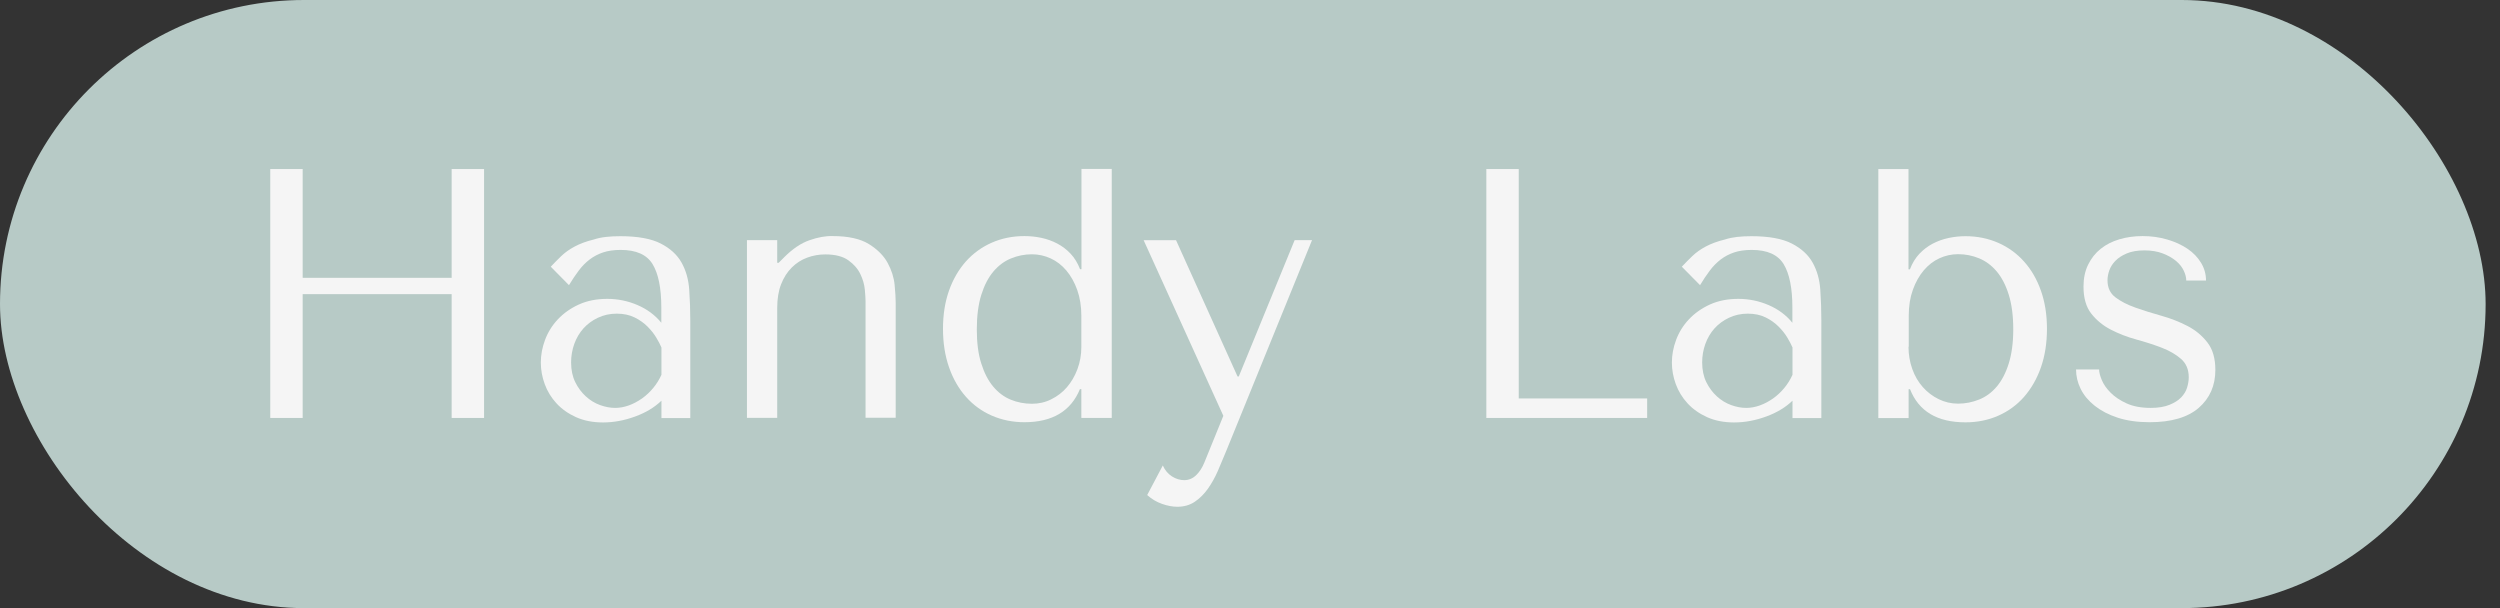
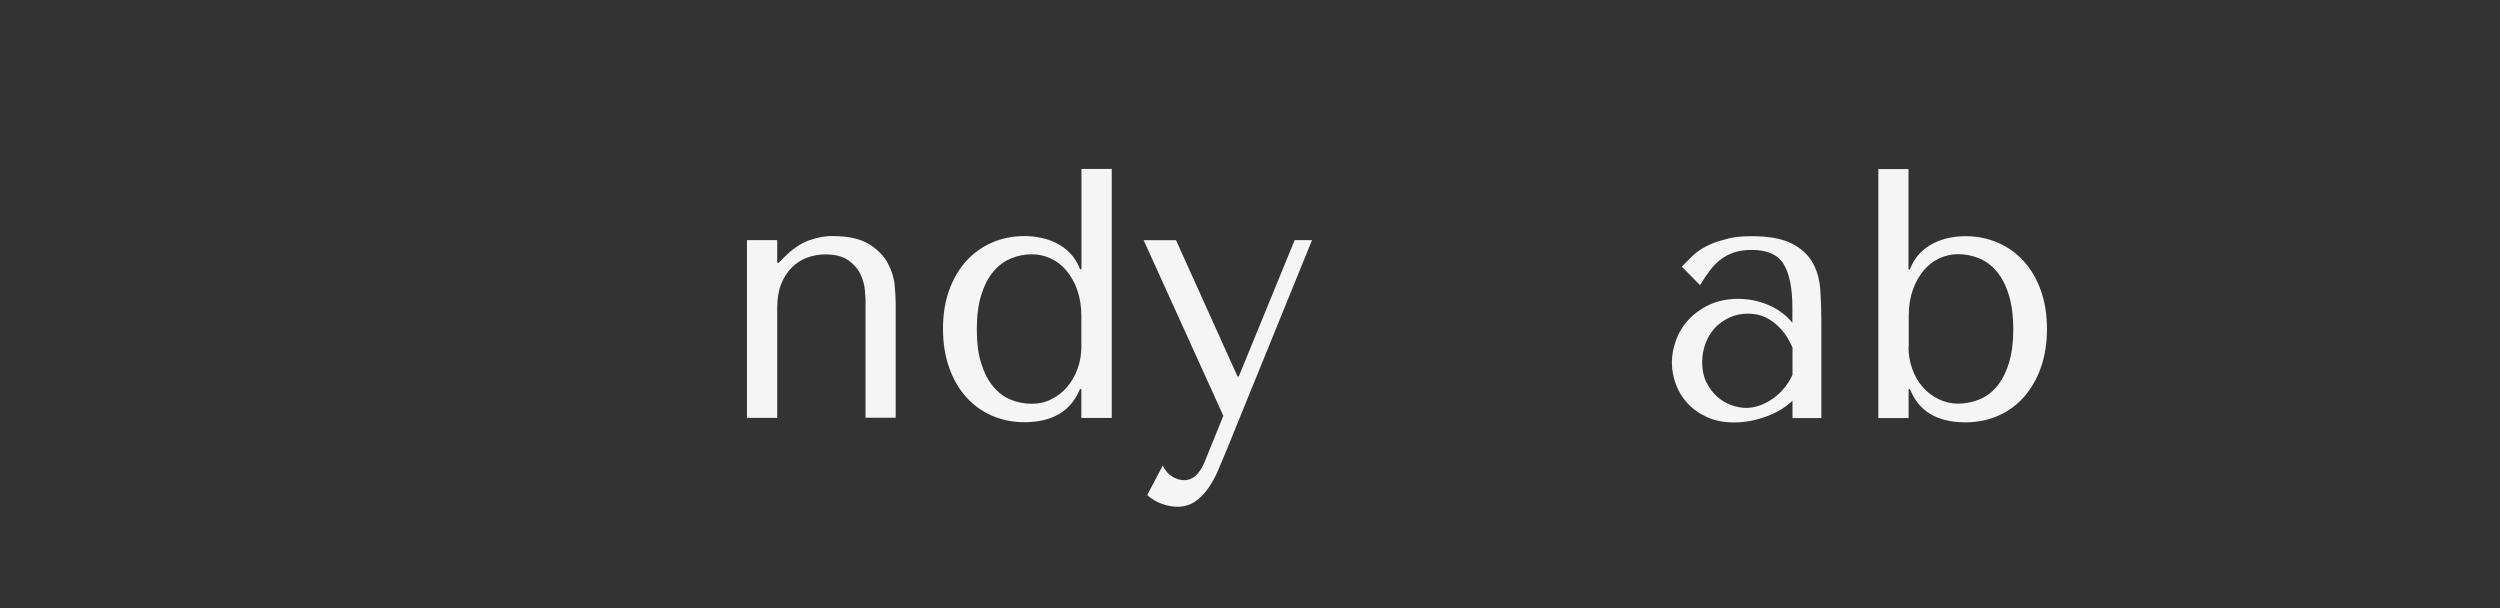
<svg xmlns="http://www.w3.org/2000/svg" width="148" height="36" viewBox="0 0 148 36" fill="none">
  <rect x="0" y="0" width="148" height="36" fill="#333333" stroke="none" />
-   <rect width="147.149" height="36" rx="18" fill="#B7CAC6" />
-   <path d="M17.918 24.743H16V10.007H17.918V16.447H26.738V10.007H28.657V24.743H26.738V17.413H17.918V24.743Z" fill="#F5F5F5" />
-   <path d="M36.735 13.983C37.757 13.983 38.555 14.13 39.115 14.417C39.675 14.704 40.088 15.082 40.347 15.544C40.606 16.006 40.76 16.538 40.802 17.147C40.844 17.749 40.865 18.365 40.865 19.002V24.75H39.157V23.721C38.751 24.113 38.233 24.428 37.596 24.659C36.966 24.89 36.336 25.009 35.699 25.009C35.097 25.009 34.565 24.904 34.096 24.694C33.634 24.484 33.249 24.211 32.941 23.875C32.633 23.539 32.402 23.161 32.248 22.741C32.094 22.321 32.017 21.894 32.017 21.46C32.017 21.012 32.101 20.564 32.269 20.116C32.437 19.668 32.689 19.262 33.025 18.904C33.361 18.547 33.774 18.253 34.264 18.029C34.754 17.805 35.314 17.693 35.951 17.693C36.581 17.693 37.183 17.819 37.75 18.064C38.317 18.309 38.786 18.659 39.15 19.108V18.204C39.15 17.056 38.975 16.195 38.632 15.635C38.289 15.075 37.659 14.795 36.742 14.795C36.35 14.795 36 14.844 35.706 14.942C35.412 15.04 35.146 15.18 34.915 15.355C34.684 15.53 34.467 15.747 34.271 16.006C34.075 16.265 33.879 16.559 33.683 16.881L32.605 15.789C32.801 15.579 33.011 15.369 33.228 15.159C33.445 14.949 33.711 14.76 34.026 14.592C34.341 14.424 34.719 14.284 35.153 14.179C35.587 14.032 36.112 13.983 36.735 13.983ZM39.157 20.57C39.087 20.402 38.982 20.206 38.849 19.983C38.716 19.759 38.541 19.541 38.331 19.331C38.121 19.122 37.869 18.939 37.568 18.792C37.274 18.645 36.917 18.568 36.511 18.568C36.105 18.568 35.727 18.652 35.391 18.813C35.055 18.974 34.768 19.184 34.537 19.444C34.306 19.703 34.124 20.011 33.998 20.36C33.872 20.71 33.809 21.075 33.809 21.453C33.809 21.901 33.893 22.293 34.054 22.622C34.215 22.951 34.425 23.231 34.677 23.462C34.929 23.693 35.209 23.868 35.524 23.98C35.832 24.092 36.133 24.148 36.413 24.148C36.679 24.148 36.952 24.099 37.225 24.001C37.498 23.903 37.757 23.763 38.009 23.588C38.254 23.413 38.478 23.203 38.674 22.965C38.87 22.727 39.031 22.468 39.157 22.188V20.57Z" fill="#F5F5F5" />
  <path d="M51.24 24.743V17.819C51.24 17.679 51.226 17.455 51.198 17.147C51.17 16.839 51.079 16.531 50.932 16.223C50.785 15.915 50.547 15.642 50.225 15.411C49.903 15.18 49.448 15.061 48.853 15.061C48.489 15.061 48.132 15.124 47.789 15.25C47.446 15.376 47.138 15.572 46.872 15.838C46.606 16.104 46.396 16.433 46.242 16.825C46.088 17.217 46.011 17.686 46.011 18.232V24.736H44.219V14.214H46.011V15.558H46.095L46.431 15.222C46.921 14.732 47.418 14.396 47.922 14.221C48.426 14.046 48.881 13.962 49.294 13.976C50.218 13.976 50.939 14.137 51.443 14.452C51.947 14.767 52.318 15.138 52.549 15.565C52.78 15.992 52.92 16.426 52.962 16.867C53.004 17.308 53.025 17.658 53.025 17.91V24.729H51.24V24.743Z" fill="#F5F5F5" />
  <path d="M65.808 24.743H64.016V23.035H63.932C63.4 24.337 62.3 24.995 60.648 24.995C59.948 24.995 59.304 24.862 58.709 24.603C58.121 24.344 57.61 23.973 57.183 23.49C56.756 23.007 56.42 22.426 56.182 21.74C55.944 21.061 55.825 20.297 55.825 19.457C55.825 18.631 55.944 17.875 56.182 17.203C56.42 16.531 56.756 15.957 57.183 15.474C57.61 14.998 58.121 14.627 58.709 14.368C59.297 14.109 59.941 13.976 60.648 13.976C60.984 13.976 61.321 14.011 61.65 14.081C61.978 14.151 62.294 14.263 62.587 14.417C62.882 14.571 63.148 14.774 63.379 15.019C63.61 15.264 63.799 15.572 63.939 15.936H64.023V10H65.815V24.743H65.808ZM64.016 18.701C64.016 18.127 63.932 17.616 63.771 17.161C63.61 16.713 63.393 16.328 63.127 16.013C62.861 15.698 62.553 15.46 62.203 15.299C61.852 15.138 61.481 15.054 61.09 15.054C60.655 15.054 60.242 15.138 59.85 15.299C59.458 15.46 59.108 15.719 58.807 16.076C58.506 16.433 58.268 16.895 58.093 17.455C57.918 18.015 57.827 18.694 57.827 19.5C57.827 20.284 57.911 20.962 58.093 21.523C58.268 22.083 58.506 22.538 58.8 22.888C59.094 23.238 59.437 23.497 59.829 23.658C60.221 23.819 60.641 23.903 61.09 23.903C61.495 23.903 61.88 23.819 62.237 23.637C62.594 23.462 62.903 23.224 63.162 22.923C63.421 22.622 63.631 22.265 63.785 21.852C63.939 21.439 64.016 20.997 64.016 20.535V18.701Z" fill="#F5F5F5" />
  <path d="M73.339 22.279L76.644 14.214H77.673L72.576 26.738C72.422 27.116 72.261 27.501 72.093 27.886C71.925 28.271 71.729 28.621 71.505 28.936C71.281 29.251 71.022 29.51 70.728 29.706C70.434 29.902 70.091 30 69.699 30C69.419 30 69.118 29.944 68.796 29.832C68.474 29.72 68.18 29.545 67.914 29.307L68.838 27.557C68.964 27.837 69.146 28.054 69.377 28.201C69.608 28.348 69.853 28.425 70.105 28.425C70.371 28.425 70.609 28.327 70.812 28.131C71.015 27.935 71.183 27.676 71.309 27.354L72.422 24.617L67.704 14.221H69.622L73.262 22.286H73.339V22.279Z" fill="#F5F5F5" />
-   <path d="M87.991 24.743V10.007H89.909V23.588H97.512V24.743H87.991Z" fill="#F5F5F5" />
  <path d="M103.694 13.983C104.716 13.983 105.514 14.13 106.074 14.417C106.634 14.704 107.047 15.082 107.306 15.544C107.565 16.006 107.719 16.538 107.761 17.147C107.803 17.749 107.824 18.365 107.824 19.002V24.75H106.116V23.721C105.71 24.113 105.192 24.428 104.555 24.659C103.925 24.89 103.295 25.009 102.658 25.009C102.056 25.009 101.524 24.904 101.055 24.694C100.593 24.484 100.208 24.211 99.9 23.875C99.592 23.539 99.361 23.161 99.207 22.741C99.053 22.321 98.976 21.894 98.976 21.46C98.976 21.012 99.06 20.564 99.228 20.116C99.396 19.668 99.648 19.262 99.984 18.904C100.32 18.547 100.733 18.253 101.223 18.029C101.713 17.805 102.273 17.693 102.91 17.693C103.54 17.693 104.142 17.819 104.709 18.064C105.276 18.309 105.745 18.659 106.109 19.108V18.204C106.109 17.056 105.934 16.195 105.591 15.635C105.248 15.075 104.618 14.795 103.701 14.795C103.309 14.795 102.959 14.844 102.665 14.942C102.371 15.04 102.105 15.18 101.874 15.355C101.643 15.53 101.426 15.747 101.23 16.006C101.034 16.265 100.838 16.559 100.642 16.881L99.564 15.789C99.76 15.579 99.97 15.369 100.187 15.159C100.404 14.949 100.67 14.76 100.985 14.592C101.3 14.424 101.678 14.284 102.112 14.179C102.553 14.032 103.078 13.983 103.694 13.983ZM106.116 20.57C106.046 20.402 105.941 20.206 105.808 19.983C105.675 19.759 105.5 19.541 105.29 19.331C105.08 19.122 104.828 18.939 104.527 18.792C104.233 18.645 103.876 18.568 103.47 18.568C103.064 18.568 102.686 18.652 102.35 18.813C102.014 18.974 101.727 19.184 101.496 19.444C101.265 19.703 101.083 20.011 100.957 20.36C100.831 20.71 100.768 21.075 100.768 21.453C100.768 21.901 100.852 22.293 101.013 22.622C101.174 22.951 101.384 23.231 101.636 23.462C101.888 23.693 102.175 23.868 102.483 23.98C102.791 24.092 103.092 24.148 103.372 24.148C103.638 24.148 103.911 24.099 104.184 24.001C104.457 23.903 104.716 23.763 104.968 23.588C105.213 23.413 105.437 23.203 105.633 22.965C105.829 22.727 105.99 22.468 106.116 22.188V20.57Z" fill="#F5F5F5" />
  <path d="M111.19 10.007H112.983V15.943H113.067C113.207 15.579 113.396 15.271 113.627 15.026C113.858 14.781 114.124 14.578 114.418 14.424C114.712 14.27 115.027 14.158 115.356 14.088C115.685 14.018 116.021 13.983 116.357 13.983C117.057 13.983 117.701 14.116 118.296 14.375C118.884 14.634 119.395 15.005 119.822 15.481C120.249 15.957 120.585 16.531 120.823 17.21C121.061 17.882 121.18 18.631 121.18 19.465C121.18 20.305 121.061 21.067 120.823 21.747C120.585 22.426 120.249 23.007 119.822 23.497C119.395 23.98 118.884 24.351 118.296 24.61C117.708 24.869 117.064 25.002 116.357 25.002C114.684 25.002 113.592 24.351 113.074 23.042H112.99V24.75H111.197V10.007H111.19ZM112.983 20.529C112.983 20.991 113.06 21.432 113.207 21.845C113.354 22.258 113.564 22.615 113.83 22.916C114.096 23.217 114.411 23.455 114.768 23.63C115.125 23.805 115.51 23.896 115.916 23.896C116.35 23.896 116.77 23.812 117.169 23.651C117.568 23.49 117.918 23.231 118.212 22.881C118.506 22.531 118.744 22.076 118.919 21.516C119.094 20.956 119.185 20.284 119.185 19.492C119.185 18.694 119.094 18.015 118.919 17.448C118.744 16.888 118.506 16.426 118.205 16.069C117.904 15.712 117.554 15.453 117.162 15.292C116.77 15.131 116.357 15.047 115.923 15.047C115.531 15.047 115.16 15.131 114.81 15.292C114.46 15.453 114.152 15.691 113.886 16.006C113.62 16.321 113.403 16.706 113.242 17.154C113.081 17.602 112.997 18.113 112.997 18.694V20.529H112.983Z" fill="#F5F5F5" />
-   <path d="M129.427 16.615C129.427 16.433 129.378 16.237 129.28 16.027C129.182 15.817 129.028 15.621 128.818 15.446C128.608 15.271 128.349 15.124 128.041 15.005C127.733 14.886 127.369 14.823 126.949 14.823C126.529 14.823 126.179 14.886 125.898 15.005C125.618 15.124 125.394 15.271 125.226 15.446C125.058 15.621 124.939 15.81 124.869 16.013C124.799 16.216 124.764 16.412 124.764 16.594C124.764 17.028 124.918 17.364 125.233 17.602C125.548 17.84 125.94 18.043 126.417 18.211C126.893 18.379 127.404 18.54 127.957 18.694C128.51 18.848 129.021 19.051 129.497 19.297C129.973 19.541 130.365 19.87 130.68 20.276C130.995 20.683 131.149 21.222 131.149 21.901C131.149 22.825 130.82 23.574 130.169 24.141C129.518 24.708 128.545 24.995 127.257 24.995C126.543 24.995 125.912 24.904 125.373 24.729C124.834 24.554 124.379 24.316 124.008 24.022C123.637 23.728 123.357 23.392 123.175 23.021C122.993 22.65 122.902 22.265 122.902 21.873H124.267C124.267 22.041 124.323 22.251 124.428 22.503C124.533 22.755 124.708 23.007 124.953 23.252C125.198 23.497 125.513 23.707 125.898 23.882C126.284 24.057 126.76 24.148 127.32 24.148C127.768 24.148 128.139 24.085 128.433 23.966C128.727 23.847 128.958 23.7 129.126 23.525C129.294 23.35 129.413 23.154 129.476 22.944C129.539 22.734 129.574 22.531 129.574 22.335C129.574 21.873 129.42 21.509 129.112 21.243C128.804 20.977 128.419 20.753 127.957 20.578C127.495 20.402 126.998 20.241 126.459 20.095C125.919 19.948 125.422 19.752 124.96 19.514C124.498 19.276 124.113 18.96 123.805 18.568C123.497 18.176 123.343 17.644 123.343 16.965C123.343 16.475 123.434 16.041 123.616 15.67C123.798 15.299 124.043 14.984 124.358 14.732C124.673 14.48 125.044 14.291 125.471 14.165C125.898 14.039 126.354 13.976 126.844 13.976C127.362 13.976 127.845 14.046 128.3 14.179C128.755 14.312 129.154 14.494 129.497 14.725C129.84 14.956 130.106 15.236 130.302 15.558C130.498 15.88 130.596 16.23 130.596 16.608H129.427V16.615Z" fill="#F5F5F5" />
</svg>